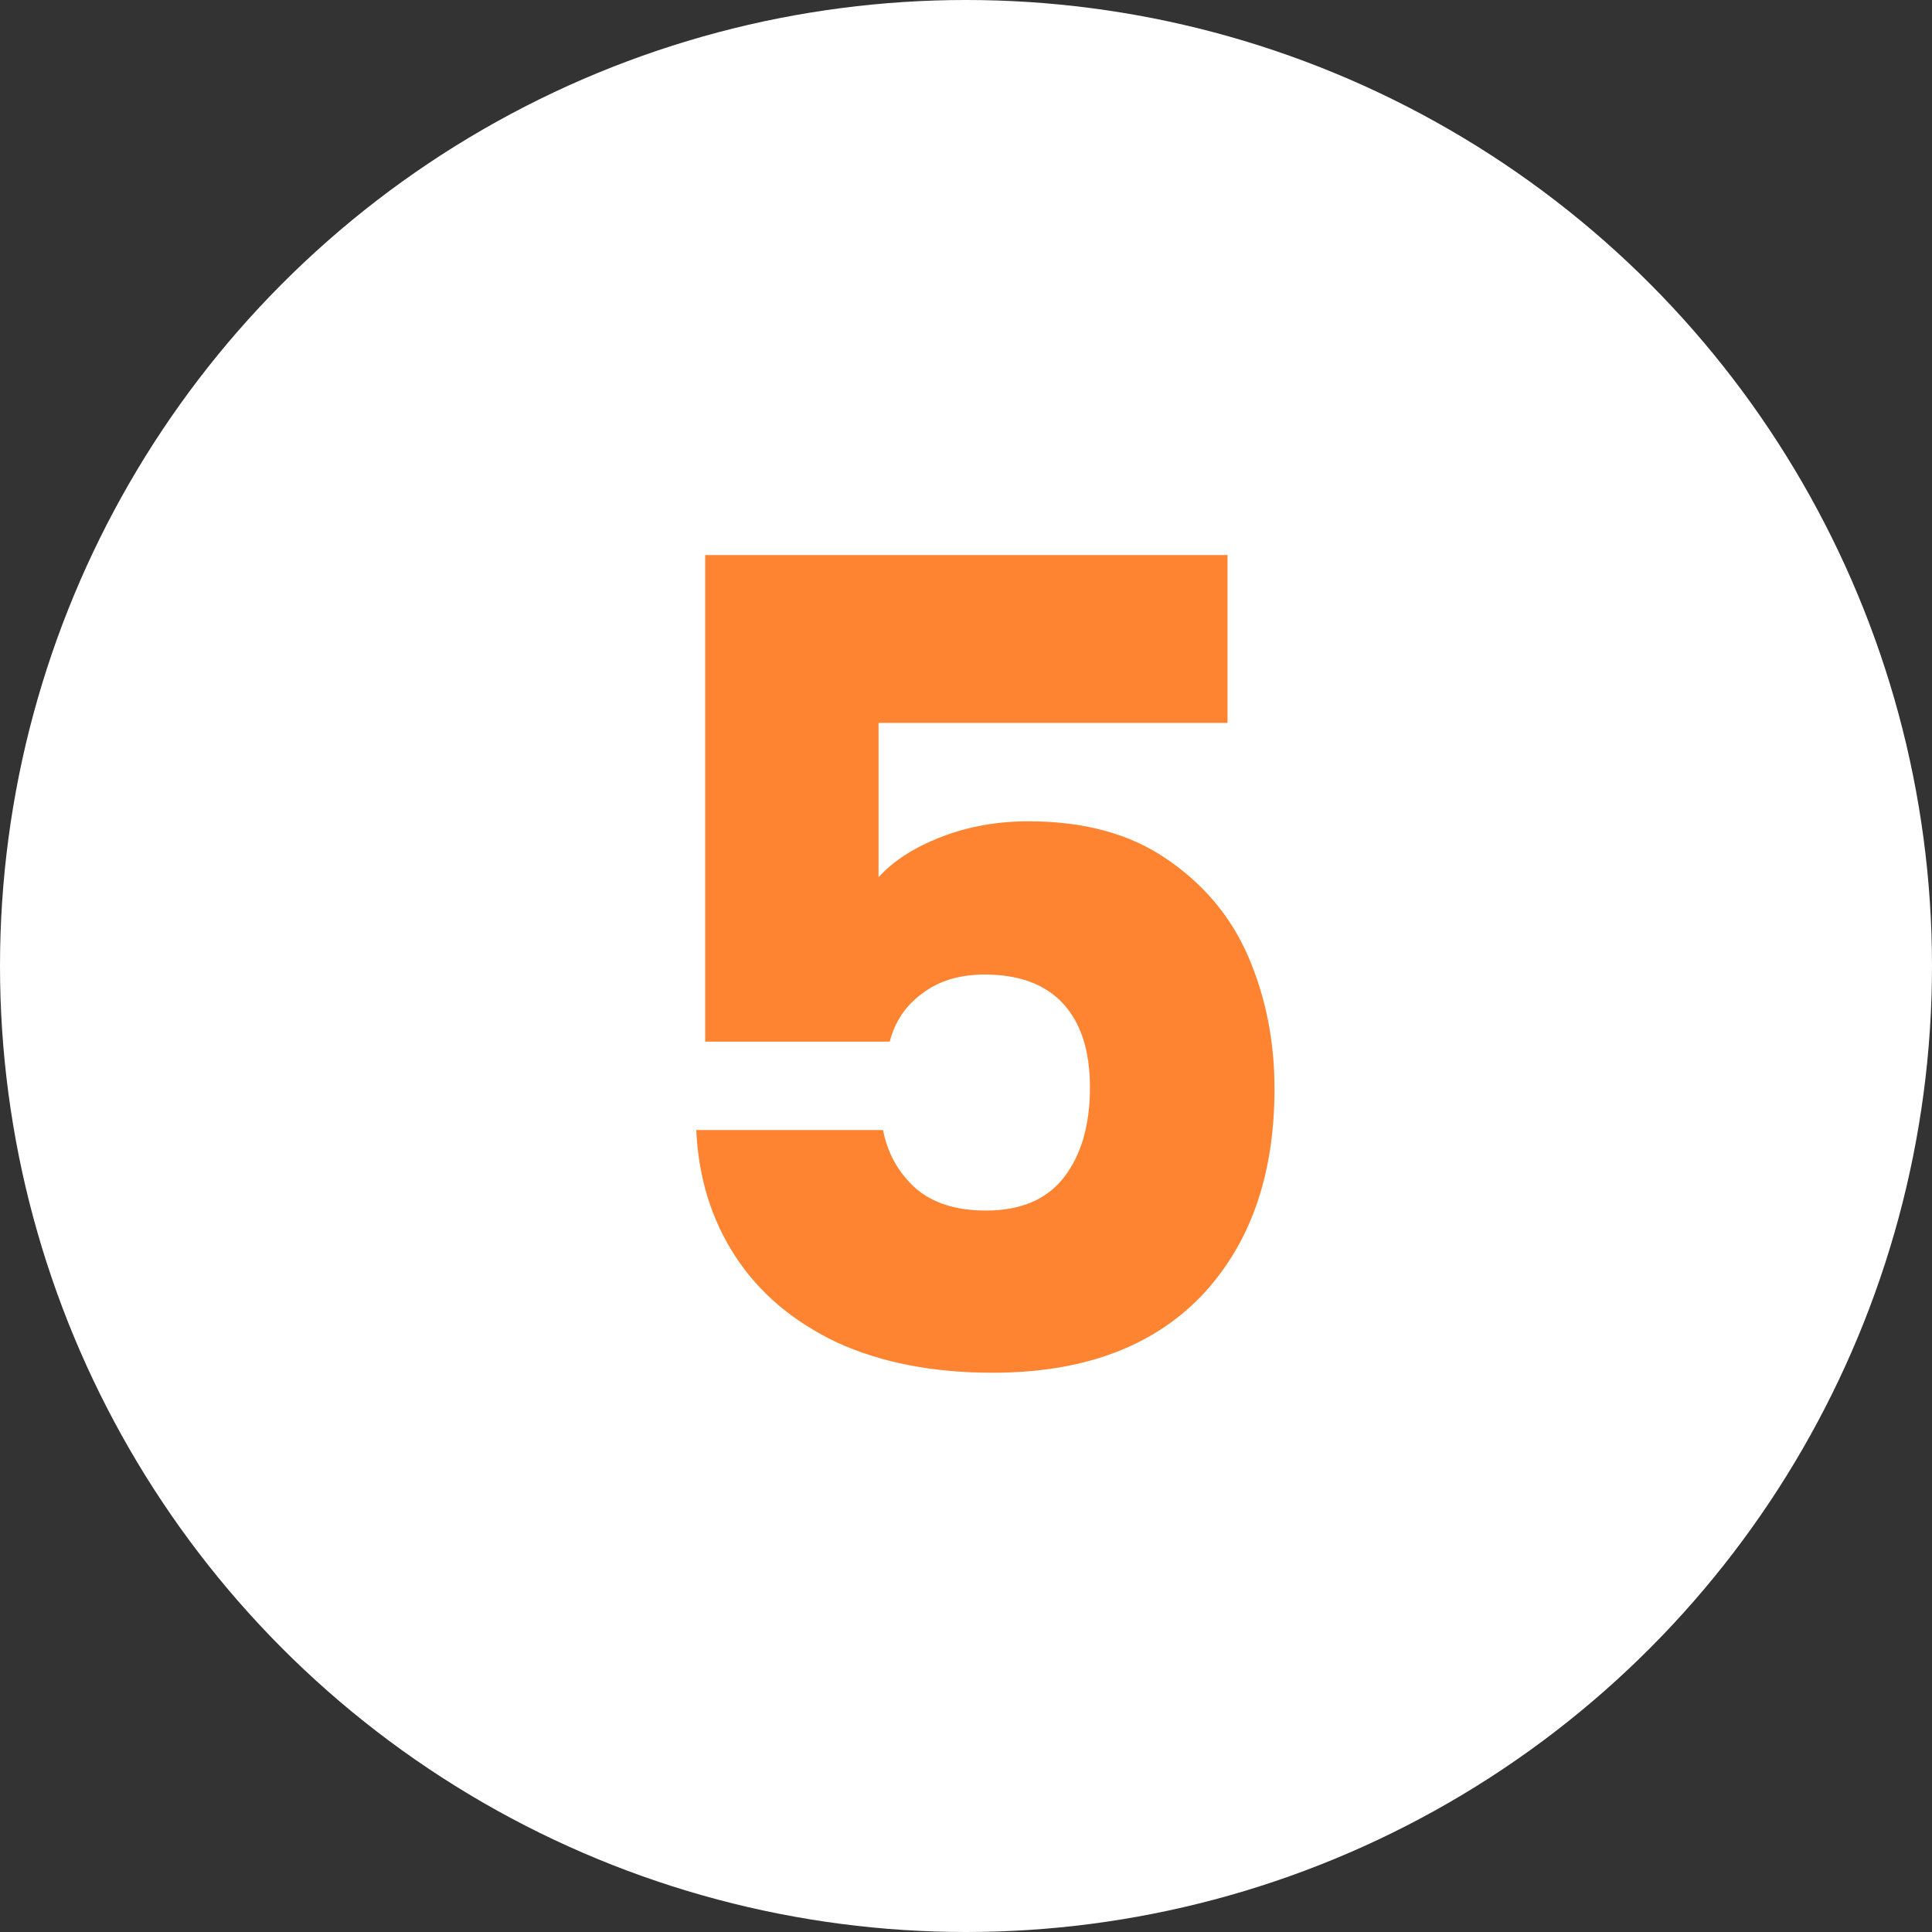
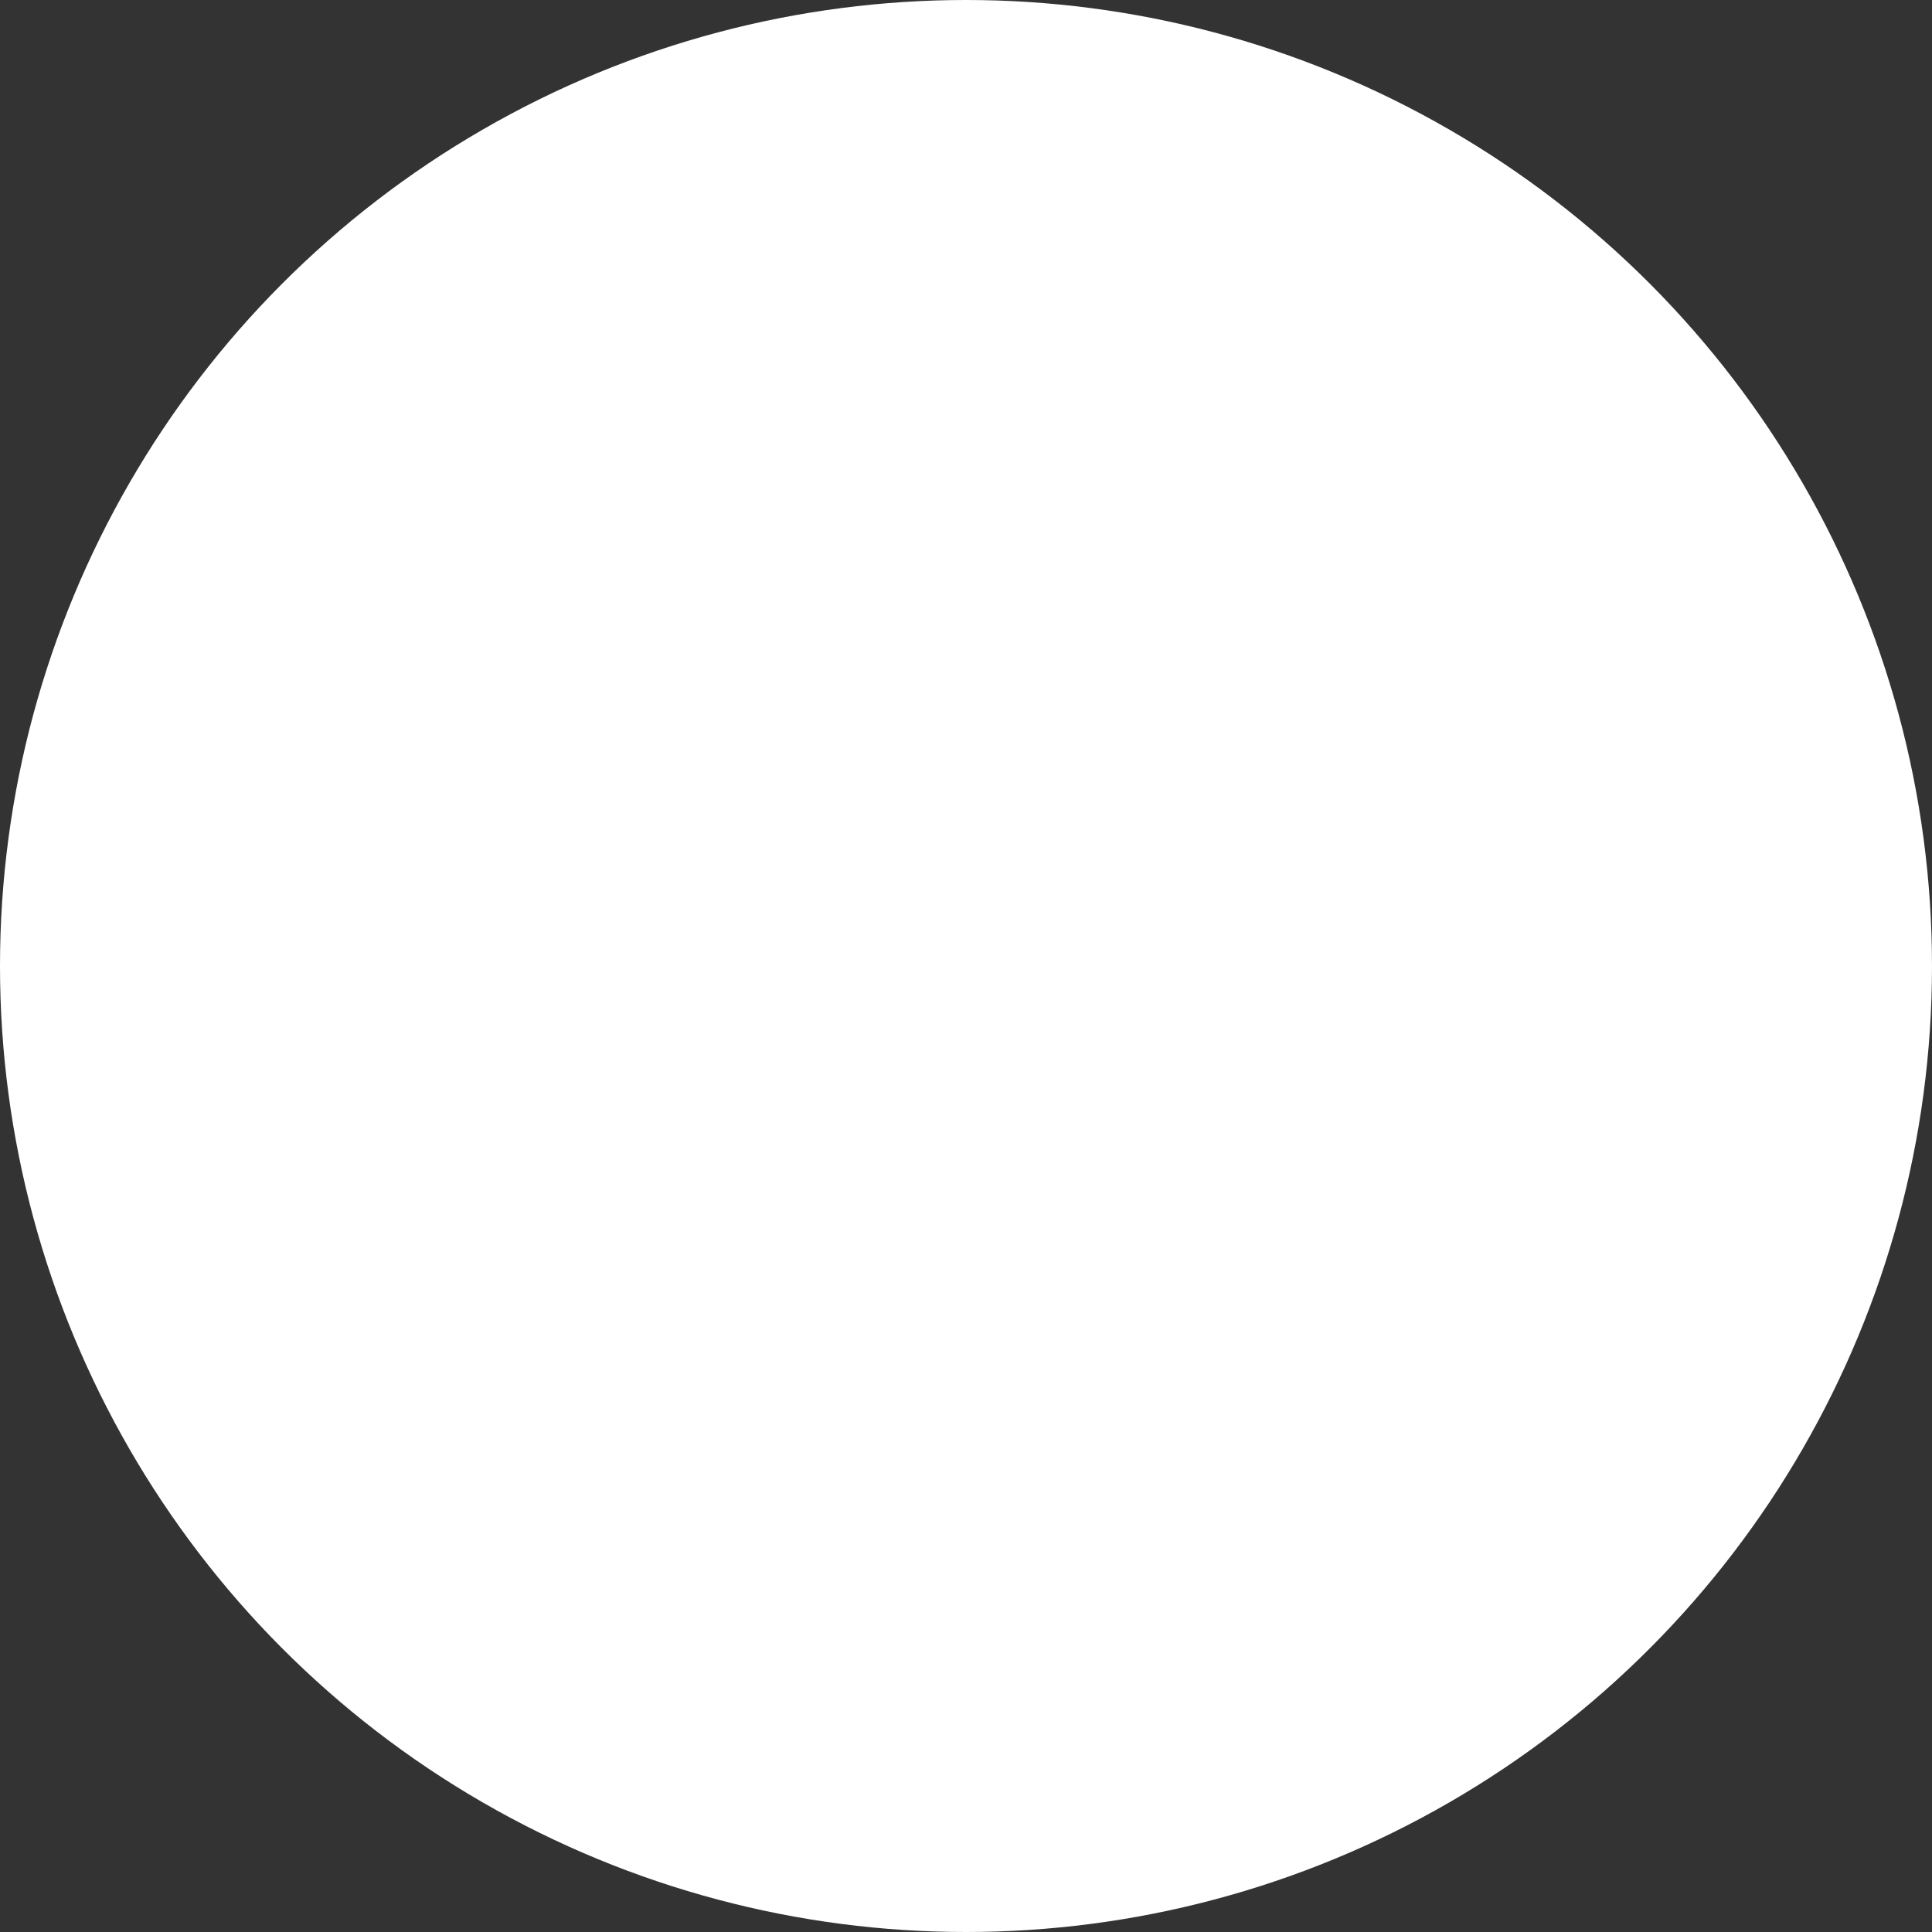
<svg xmlns="http://www.w3.org/2000/svg" width="38" height="38" viewBox="0 0 38 38" fill="none">
  <rect x="0" y="0" width="38" height="38" fill="#333333" stroke="none" />
  <circle cx="19" cy="19" r="19" fill="white" />
-   <path d="M24.144 14.218H17.28V17.254C17.573 16.931 17.984 16.667 18.512 16.462C19.04 16.257 19.612 16.154 20.228 16.154C21.328 16.154 22.237 16.403 22.956 16.902C23.689 17.401 24.224 18.046 24.562 18.838C24.899 19.63 25.068 20.488 25.068 21.412C25.068 23.128 24.584 24.492 23.616 25.504C22.648 26.501 21.284 27 19.524 27C18.35 27 17.331 26.802 16.466 26.406C15.6 25.995 14.933 25.431 14.464 24.712C13.994 23.993 13.738 23.165 13.694 22.226H17.368C17.456 22.681 17.668 23.062 18.006 23.37C18.343 23.663 18.805 23.81 19.392 23.81C20.081 23.81 20.594 23.59 20.932 23.15C21.269 22.71 21.438 22.123 21.438 21.39C21.438 20.671 21.262 20.121 20.91 19.74C20.558 19.359 20.044 19.168 19.37 19.168C18.871 19.168 18.46 19.293 18.138 19.542C17.815 19.777 17.602 20.092 17.5 20.488H13.87V10.918H24.144V14.218Z" fill="#FF8431" />
</svg>